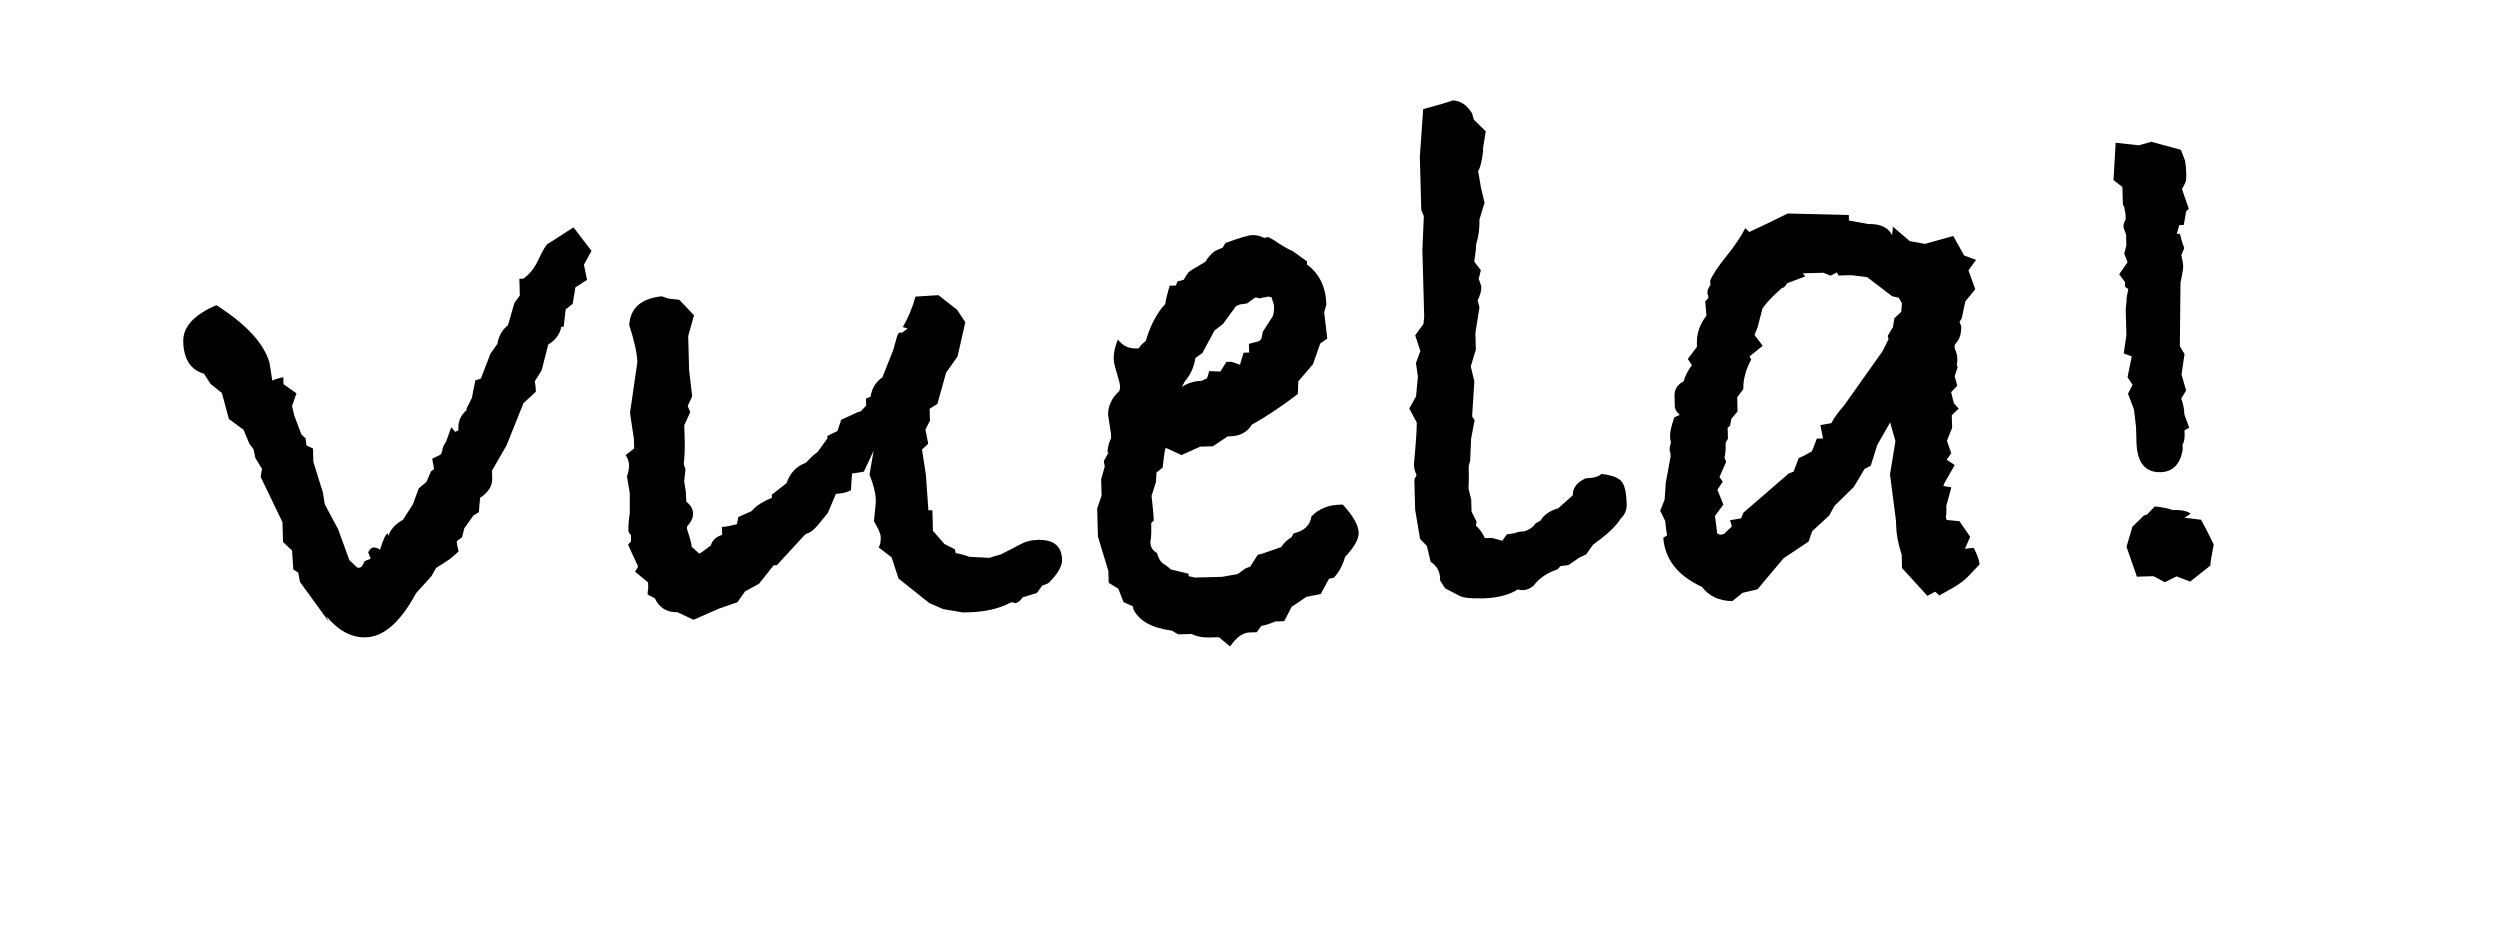
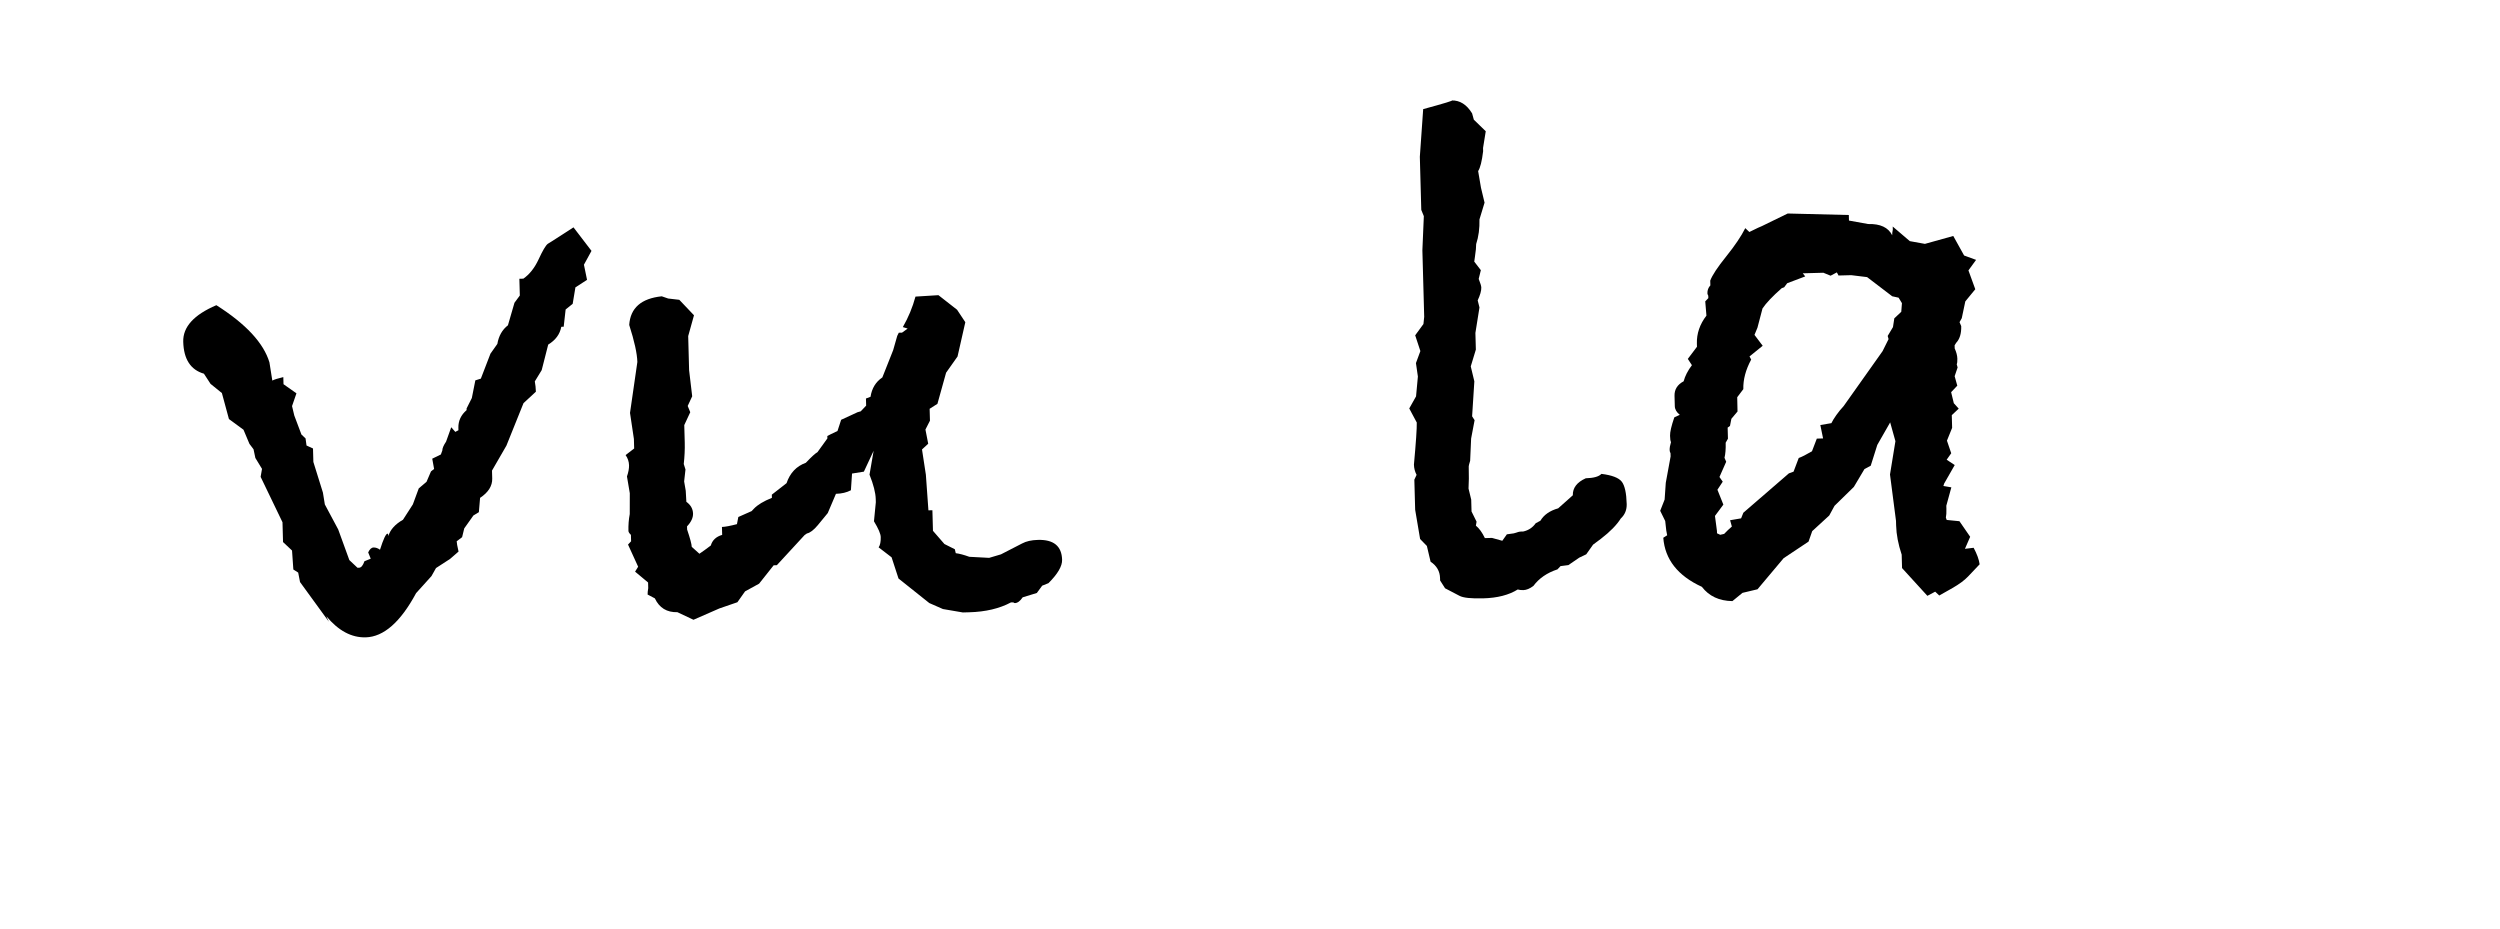
<svg xmlns="http://www.w3.org/2000/svg" version="1.1" id="Capa_1" x="0px" y="0px" width="115.711px" height="43px" viewBox="0 0 115.711 43" enable-background="new 0 0 115.711 43" xml:space="preserve">
  <g>
    <path d="M27.377,11.612l-0.35,0.64l0.144,0.701L26.633,13.3l-0.127,0.762l-0.326,0.262l-0.09,0.798l-0.111,0.003   c-0.064,0.345-0.267,0.619-0.606,0.824l-0.301,1.182l-0.319,0.522c0.028,0.146,0.045,0.305,0.05,0.476l-0.573,0.53l-0.791,1.966   l-0.667,1.155l0.01,0.367c0.009,0.343-0.179,0.642-0.562,0.896l-0.056,0.662l-0.253,0.153l-0.424,0.598l-0.099,0.407l-0.251,0.189   c0.002,0.074,0.03,0.233,0.086,0.476l-0.394,0.342l-0.649,0.421l-0.21,0.373l-0.712,0.789c-0.722,1.341-1.499,2.022-2.33,2.046   c-0.661,0.018-1.269-0.31-1.825-0.979l0.117,0.254l-1.334-1.835l-0.085-0.438l-0.224-0.142l-0.061-0.879L13.1,25.089l-0.025-0.917   l-1.012-2.101l0.064-0.369l-0.308-0.506l-0.084-0.401l-0.19-0.252l-0.275-0.653l-0.674-0.495l-0.326-1.203l-0.525-0.425   l-0.306-0.47c-0.617-0.179-0.936-0.671-0.958-1.478c-0.019-0.685,0.492-1.249,1.533-1.693c1.369,0.868,2.188,1.752,2.457,2.648   l0.133,0.841c0.096-0.051,0.266-0.104,0.509-0.161l0.009,0.329l0.599,0.422l-0.204,0.591l0.104,0.436l0.331,0.88l0.19,0.179   l0.045,0.329l0.3,0.138l0.017,0.623l0.442,1.419l0.089,0.548l0.619,1.158l0.515,1.417l0.377,0.356l0.073-0.002   c0.098-0.003,0.181-0.102,0.249-0.3l0.291-0.119l-0.118-0.29c0.069-0.149,0.152-0.225,0.25-0.228   c0.098-0.002,0.197,0.032,0.297,0.103c0.157-0.494,0.273-0.741,0.347-0.743c0.024-0.001,0.038,0.035,0.04,0.108   c0.09-0.295,0.315-0.545,0.676-0.751l0.458-0.711l0.273-0.741l0.359-0.304l0.207-0.482l0.144-0.114l-0.086-0.475l0.399-0.194   l0.068-0.186c-0.002-0.097,0.055-0.233,0.173-0.408l0.239-0.667l0.189,0.215l0.145-0.077l-0.003-0.111   c-0.008-0.318,0.119-0.593,0.381-0.821l-0.002-0.074l0.244-0.485l0.162-0.817l0.255-0.08l0.445-1.156l0.319-0.451   c0.063-0.37,0.226-0.658,0.49-0.862l0.302-1.042l0.248-0.337l-0.021-0.774l0.184-0.005c0.288-0.2,0.524-0.499,0.709-0.9   c0.185-0.4,0.325-0.637,0.421-0.712l0.181-0.112l1.01-0.651L27.377,11.612z" />
    <path d="M49.159,25.91c0.008,0.294-0.202,0.653-0.631,1.081l-0.291,0.117l-0.248,0.338l-0.655,0.201   c-0.118,0.175-0.238,0.264-0.36,0.267c-0.024,0.001-0.05-0.011-0.074-0.034c-0.049,0.001-0.086,0.002-0.11,0.003   c-0.53,0.283-1.175,0.436-1.933,0.456l-0.293,0.008l-0.921-0.158l-0.631-0.277l-1.425-1.136l-0.32-0.981l-0.6-0.461   c0.071-0.1,0.103-0.26,0.097-0.48c-0.004-0.146-0.108-0.388-0.313-0.726l0.086-0.882l-0.004-0.147   c-0.008-0.293-0.104-0.67-0.288-1.13l0.19-1.105l-0.451,0.966l-0.548,0.088l-0.052,0.773c-0.194,0.103-0.424,0.158-0.693,0.165   l-0.379,0.891l-0.462,0.562c-0.19,0.226-0.357,0.354-0.503,0.382l-0.108,0.076l-1.284,1.393l-0.146,0.004l-0.675,0.851l-0.65,0.357   l-0.354,0.502l-0.836,0.288l-1.197,0.524l-0.743-0.351c-0.49,0.013-0.837-0.2-1.045-0.641l-0.335-0.176   c-0.002-0.074,0.008-0.174,0.029-0.298c-0.003-0.124-0.006-0.211-0.007-0.26l-0.601-0.502l0.141-0.228l-0.468-1.025l0.142-0.152   l-0.002-0.074c-0.001-0.05-0.003-0.124-0.006-0.223c-0.075-0.071-0.114-0.133-0.115-0.183c-0.007-0.271,0.013-0.531,0.061-0.781   l0.002-0.964l-0.131-0.776c0.068-0.198,0.1-0.37,0.096-0.516c-0.004-0.171-0.058-0.33-0.159-0.474l0.396-0.304l-0.012-0.44   l-0.18-1.207l0.34-2.357c-0.011-0.391-0.136-0.962-0.377-1.714c0.053-0.785,0.554-1.227,1.506-1.326l0.296,0.102l0.516,0.06   l0.68,0.716l-0.268,0.963l0.042,1.579l0.143,1.208l-0.208,0.447l0.118,0.29l-0.277,0.596l0.01,0.367l0.003,0.109   c0.002,0.074,0.005,0.185,0.009,0.331c0.008,0.318-0.007,0.65-0.046,0.994l0.08,0.254l-0.062,0.553l0.074,0.431l0.029,0.512   c0.199,0.143,0.302,0.323,0.309,0.543c0.005,0.195-0.088,0.394-0.278,0.593l0.004,0.147c0.139,0.412,0.21,0.679,0.214,0.801   l0.355,0.32c0.151-0.102,0.327-0.229,0.528-0.382c0.07-0.246,0.245-0.41,0.525-0.491l-0.01-0.367   c0.146-0.005,0.377-0.047,0.694-0.13l0.064-0.331l0.616-0.273l0.107-0.113c0.167-0.176,0.443-0.344,0.831-0.501l-0.004-0.147   l0.682-0.532c0.158-0.47,0.456-0.785,0.892-0.943c0.262-0.276,0.441-0.439,0.538-0.491l0.46-0.637l-0.003-0.11l0.145-0.077   l0.326-0.156l0.169-0.519l0.761-0.351l0.146-0.041l0.25-0.264l-0.009-0.329l0.212-0.08c0.06-0.393,0.243-0.692,0.547-0.896   l0.501-1.264l0.188-0.659l0.072-0.146l0.151-0.004l0.259-0.189l-0.223-0.068c0.257-0.447,0.452-0.917,0.585-1.411l1.063-0.066   l0.862,0.674l0.382,0.577l-0.36,1.587l-0.53,0.75l-0.401,1.441l-0.361,0.23l0.015,0.551l-0.209,0.409l0.128,0.657l-0.287,0.265   l0.179,1.169l0.118,1.649l0.184-0.005l0.026,0.953l0.53,0.61l0.483,0.243l0.042,0.182c0.171,0.021,0.38,0.077,0.628,0.167   l0.918,0.049l0.546-0.162l0.977-0.503c0.193-0.104,0.437-0.158,0.729-0.166C48.767,24.967,49.142,25.274,49.159,25.91z" />
-     <path d="M62.886,24.657c0.008,0.293-0.202,0.666-0.63,1.119c-0.112,0.394-0.287,0.716-0.524,0.967l-0.219,0.043l-0.384,0.708   l-0.657,0.128l-0.685,0.459l-0.349,0.67l-0.404,0.011c-0.266,0.112-0.485,0.182-0.654,0.209l-0.212,0.292   c-0.073,0.002-0.184,0.005-0.33,0.009c-0.318,0.009-0.618,0.224-0.9,0.647l-0.525-0.426c-0.098,0.002-0.245,0.006-0.44,0.012   c-0.318,0.009-0.588-0.045-0.812-0.161l-0.623,0.017l-0.299-0.173c-0.934-0.122-1.53-0.456-1.789-1.007l-0.003-0.11l-0.446-0.205   l-0.237-0.612l-0.448-0.279l-0.015-0.546l-0.483-1.588l-0.035-1.308l0.204-0.589l-0.021-0.763l0.167-0.587l-0.044-0.254   l0.245-0.442l-0.071,0.075c-0.006-0.22,0.048-0.454,0.165-0.702l-0.005-0.183l-0.134-0.878c-0.011-0.415,0.162-0.787,0.52-1.115   c0.022-0.049,0.033-0.123,0.03-0.221c-0.002-0.098-0.051-0.298-0.145-0.602c-0.094-0.303-0.143-0.516-0.146-0.638   c-0.008-0.294,0.058-0.602,0.195-0.924c0.204,0.289,0.489,0.428,0.856,0.417l0.11-0.003c0.046-0.099,0.153-0.211,0.321-0.339   c0.179-0.616,0.434-1.137,0.765-1.562l0.143-0.15c-0.003-0.098,0.063-0.381,0.197-0.85l0.293-0.008l0.068-0.186l0.292-0.081   c0.117-0.198,0.193-0.316,0.229-0.354c0.036-0.037,0.294-0.197,0.776-0.479c0.092-0.173,0.235-0.336,0.427-0.489   c0.097-0.051,0.218-0.103,0.363-0.157l0.141-0.224c0.654-0.238,1.067-0.359,1.238-0.364c0.195-0.005,0.379,0.039,0.554,0.132   l0.183-0.042l0.261,0.141c0.299,0.212,0.597,0.388,0.895,0.526l0.636,0.46l0.004,0.147c0.574,0.424,0.872,1.04,0.894,1.847   l-0.1,0.369l0.143,1.207l-0.324,0.229l-0.34,0.964l-0.677,0.789l-0.021,0.587c-0.767,0.584-1.476,1.056-2.127,1.416   c-0.21,0.349-0.548,0.529-1.012,0.542l-0.11,0.003l-0.685,0.458l-0.586,0.016l-0.87,0.39l-0.669-0.312l-0.074,0.002   c-0.044,0.198-0.084,0.494-0.123,0.889l-0.287,0.23l-0.025,0.444l-0.203,0.634c0.065,0.59,0.1,0.969,0.104,1.141l-0.119,0.114   c0.008,0.32,0.004,0.555-0.012,0.702c0,0.024-0.009,0.062-0.028,0.111c0.001,0.05,0.002,0.087,0.003,0.111   c0.005,0.196,0.107,0.354,0.306,0.472c0.082,0.294,0.209,0.475,0.382,0.544l0.263,0.214l0.812,0.198l0.003,0.111l0.296,0.065   l1.247-0.034l0.73-0.128l0.36-0.264l0.218-0.078l0.352-0.553l0.183-0.042l0.908-0.315c0.093-0.172,0.249-0.32,0.464-0.447   l0.105-0.185c0.486-0.11,0.761-0.372,0.823-0.785c0.333-0.347,0.768-0.528,1.306-0.543l0.147-0.004   C62.633,23.882,62.877,24.314,62.886,24.657z M58.97,14.194c-0.002-0.073-0.042-0.219-0.122-0.438l-0.184-0.031l-0.073,0.039   c-0.024,0-0.073,0.002-0.146,0.004c-0.049,0.026-0.097,0.04-0.146,0.041c-0.024,0-0.062-0.01-0.111-0.034   c-0.049,0.001-0.085,0.002-0.109,0.003l-0.36,0.267l-0.329,0.046l-0.182,0.078l-0.601,0.824l-0.396,0.305l-0.559,1.042   l-0.324,0.229c-0.062,0.418-0.224,0.777-0.485,1.077l-0.14,0.261c0.265-0.178,0.567-0.272,0.91-0.281l0.254-0.117l0.102-0.333   l0.515,0.022l0.281-0.449l0.219-0.006l0.408,0.137l0.168-0.556l0.257-0.007l-0.011-0.403l0.473-0.123l0.107-0.112l0.065-0.331   l0.458-0.71C58.954,14.513,58.975,14.366,58.97,14.194z" />
    <path d="M75.291,23.329c0.007,0.27-0.084,0.493-0.274,0.669c-0.187,0.299-0.496,0.614-0.924,0.943l-0.358,0.267l-0.317,0.448   l-0.324,0.155l-0.502,0.344l-0.364,0.047l-0.142,0.151c-0.483,0.159-0.854,0.415-1.112,0.764c-0.167,0.128-0.324,0.192-0.47,0.196   c-0.097,0.003-0.183-0.008-0.256-0.03c-0.408,0.256-0.94,0.394-1.597,0.411c-0.561,0.015-0.926-0.024-1.099-0.117l-0.668-0.349   l-0.229-0.361l-0.003-0.109c-0.008-0.318-0.155-0.572-0.438-0.76l-0.172-0.729l-0.313-0.321L65.5,23.595l-0.022-0.806l-0.016-0.587   l0.104-0.223c-0.077-0.146-0.118-0.303-0.123-0.475c0.094-1.03,0.138-1.679,0.131-1.948l-0.348-0.651l0.315-0.559l0.085-0.919   l-0.09-0.622l0.205-0.556l-0.24-0.729l0.382-0.523l0.035-0.331l-0.035-1.284l-0.007-0.256l-0.042-1.54l0.067-1.581l-0.118-0.29   l-0.03-1.101l-0.027-0.99l-0.01-0.366l0.155-2.207c0.997-0.271,1.435-0.406,1.316-0.402c0.381-0.01,0.698,0.189,0.948,0.598   l0.08,0.292l0.552,0.536L68.642,6.85l0.004,0.146c-0.056,0.466-0.133,0.773-0.231,0.923l0.131,0.768l0.166,0.693l-0.236,0.776   c0.011,0.416-0.04,0.796-0.153,1.142c0.003,0.123-0.016,0.319-0.057,0.589l-0.031,0.222l0.305,0.396l-0.1,0.405   c0.079,0.194,0.119,0.327,0.121,0.4c0.004,0.147-0.052,0.344-0.167,0.593l0.082,0.328l-0.188,1.179l0.021,0.771l-0.236,0.777   l0.166,0.693l-0.103,1.618l0.115,0.18l-0.161,0.849l-0.045,1.028c-0.045,0.147-0.067,0.234-0.066,0.259   c0.011,0.416,0.008,0.758-0.009,1.028l0.124,0.511l0.015,0.55l0.233,0.471l-0.032,0.185c0.149,0.118,0.289,0.311,0.417,0.576   l0.328-0.009l0.478,0.133l0.211-0.299l0.327-0.046c0.145-0.053,0.253-0.08,0.326-0.082l0.109-0.003   c0.242-0.056,0.434-0.183,0.574-0.383l0.216-0.115c0.162-0.274,0.437-0.465,0.823-0.574c0.119-0.101,0.345-0.302,0.678-0.604   c-0.009-0.342,0.19-0.604,0.599-0.787c0.364-0.01,0.606-0.077,0.725-0.204c0.488,0.061,0.802,0.181,0.941,0.361   C75.2,22.471,75.277,22.817,75.291,23.329z" />
    <path d="M91.462,12.028l-0.354,0.487l0.317,0.872l-0.462,0.563l-0.163,0.775l-0.104,0.186l0.078,0.182   c0.01,0.343-0.069,0.602-0.236,0.777l-0.07,0.112l0.004,0.146c0.078,0.169,0.119,0.327,0.123,0.474   c0.004,0.123-0.007,0.208-0.029,0.258l0.041,0.146l-0.137,0.406l0.122,0.438l-0.285,0.301l0.124,0.511l0.227,0.251l-0.321,0.302   l0.016,0.587l-0.24,0.593l0.198,0.583l-0.211,0.299l0.373,0.247l-0.49,0.858l-0.034,0.111l0.368,0.063l-0.233,0.85l0.004,0.146   c0.005,0.172-0.004,0.307-0.025,0.404l0.039,0.109l0.589,0.058l0.497,0.721l-0.242,0.557l0.403-0.048   c0.154,0.29,0.247,0.544,0.277,0.764l-0.535,0.565c-0.167,0.176-0.407,0.353-0.72,0.533l-0.614,0.347l-0.188-0.178l-0.362,0.193   l-1.172-1.285l-0.017-0.621c-0.16-0.481-0.246-0.93-0.257-1.344l-0.006-0.219l-0.278-2.148l0.251-1.541l-0.243-0.87l-0.596,1.043   l-0.304,0.963l-0.29,0.155l-0.491,0.826l-0.894,0.874l-0.245,0.449l-0.788,0.723l-0.17,0.485l-1.154,0.769l-1.209,1.438   L80.65,27.44l-0.467,0.382c-0.612-0.009-1.083-0.229-1.413-0.661c-1.115-0.511-1.71-1.269-1.786-2.271l0.18-0.115l-0.042-0.22   l-0.049-0.44l-0.232-0.473l0.205-0.521l0.053-0.773l0.224-1.223c0-0.024-0.002-0.073-0.004-0.146   c-0.026-0.049-0.04-0.098-0.041-0.146c-0.003-0.099,0.018-0.222,0.063-0.37c-0.026-0.049-0.041-0.146-0.044-0.293   c-0.005-0.171,0.061-0.455,0.197-0.853l0.254-0.117c-0.15-0.119-0.227-0.252-0.231-0.399c-0.002-0.098-0.004-0.172-0.006-0.221   c-0.002-0.074-0.004-0.16-0.007-0.258c-0.008-0.295,0.132-0.52,0.422-0.674c0.066-0.247,0.194-0.496,0.383-0.746l-0.19-0.29   l0.424-0.562l-0.004-0.146c-0.013-0.465,0.135-0.896,0.442-1.296l-0.055-0.659l0.143-0.151c0-0.023-0.001-0.061-0.003-0.109   c-0.026-0.048-0.039-0.085-0.04-0.109c-0.004-0.146,0.042-0.27,0.137-0.371l-0.006-0.22c0.091-0.247,0.337-0.621,0.74-1.121   c0.402-0.5,0.696-0.937,0.882-1.309l0.188,0.179l0.399-0.194l0.182-0.079l1.195-0.583l2.828,0.07l0.007,0.257l0.885,0.16   c0.562-0.016,0.934,0.157,1.115,0.52c-0.002-0.073,0.007-0.159,0.029-0.258c-0.002-0.073-0.003-0.122-0.004-0.146l0.79,0.676   l0.7,0.127l1.312-0.366l0.502,0.904L91.462,12.028z M88.03,14.031l-0.154-0.253l-0.296-0.065l-1.162-0.887l-0.736-0.09   l-0.587,0.016l-0.077-0.145l-0.29,0.154l-0.334-0.137l-0.954,0.026l0.114,0.144l-0.835,0.315l-0.142,0.189l-0.109,0.039   c-0.43,0.379-0.728,0.693-0.892,0.941l-0.233,0.888l-0.138,0.334l0.38,0.504l-0.61,0.494l0.077,0.145   c-0.254,0.472-0.375,0.928-0.363,1.368l-0.283,0.375l0.014,0.66l-0.284,0.338l-0.065,0.332l-0.108,0.076l0.014,0.513l-0.105,0.186   c0.008,0.294-0.011,0.527-0.055,0.699l0.079,0.182l-0.312,0.706l0.152,0.217l-0.246,0.373l0.275,0.688l-0.389,0.524l0.092,0.694   l0.003,0.11l0.148,0.069l0.182-0.041c0.119-0.126,0.238-0.24,0.357-0.341l-0.081-0.292l0.509-0.087l0.104-0.26l2.107-1.822   l0.217-0.079l0.239-0.632c0.145-0.052,0.349-0.156,0.613-0.311l0.224-0.586l0.29-0.009l-0.127-0.62l0.512-0.087   c0.046-0.099,0.123-0.225,0.228-0.374c0.106-0.149,0.218-0.286,0.337-0.413l1.803-2.544l0.278-0.559l-0.041-0.146l0.245-0.41   l0.062-0.406l0.322-0.301L88.03,14.031z" />
-     <path d="M101.307,9.663l-0.122,0.115l-0.109,0.632l-0.21,0.006l-0.114,0.408l0.141-0.004c0.071,0.292,0.141,0.51,0.207,0.655   l-0.138,0.332c0.056,0.244,0.084,0.414,0.087,0.512c0.002,0.073-0.019,0.221-0.062,0.442l-0.064,0.331l-0.03,2.936l0.217,0.361   l-0.139,0.946l0.213,0.737l-0.226,0.374c0.09,0.244,0.138,0.487,0.144,0.732l0.224,0.618l-0.217,0.116l0.005,0.184   c0.006,0.221-0.026,0.381-0.097,0.48l0.007,0.258c-0.126,0.665-0.466,1.004-1.02,1.02c-0.721,0.02-1.094-0.447-1.119-1.401   l-0.02-0.697l-0.095-0.804l-0.277-0.727l0.21-0.41l-0.23-0.36l0.194-0.959l-0.371-0.137l0.124-0.848l-0.009-0.33l-0.018-0.66   l-0.005-0.183l0.037-0.405c-0.003-0.122,0.024-0.306,0.083-0.553l-0.149-0.106l-0.006-0.22l-0.267-0.36l0.389-0.561l-0.158-0.399   l0.101-0.369c-0.004-0.146-0.009-0.317-0.015-0.514c-0.078-0.193-0.118-0.314-0.119-0.364c-0.003-0.097,0.03-0.208,0.101-0.333   c-0.003-0.122-0.006-0.207-0.007-0.257c-0.034-0.146-0.051-0.243-0.052-0.292l-0.07-0.145c-0.002-0.098-0.004-0.171-0.006-0.221   l-0.004-0.146l-0.012-0.439l-0.412-0.319l0.1-1.728l1.067,0.118l0.583-0.163l1.368,0.371l0.197,0.512   c0.028,0.148,0.046,0.357,0.054,0.63c0.004,0.147-0.006,0.259-0.028,0.334l-0.104,0.225l-0.07,0.113L101.307,9.663z M102.461,25.2   l-0.096,0.527c-0.042,0.227-0.062,0.377-0.061,0.452l-0.935,0.738l-0.63-0.24l-0.543,0.271l-0.521-0.279l-0.77,0.021l-0.479-1.382   l0.269-0.925l0.536-0.527l0.146-0.041l0.356-0.377c0.368,0.04,0.64,0.096,0.812,0.165c0.391-0.011,0.674,0.045,0.849,0.165   c-0.097,0.078-0.192,0.143-0.288,0.195l0.768,0.092l0.256,0.479L102.461,25.2z" />
  </g>
</svg>